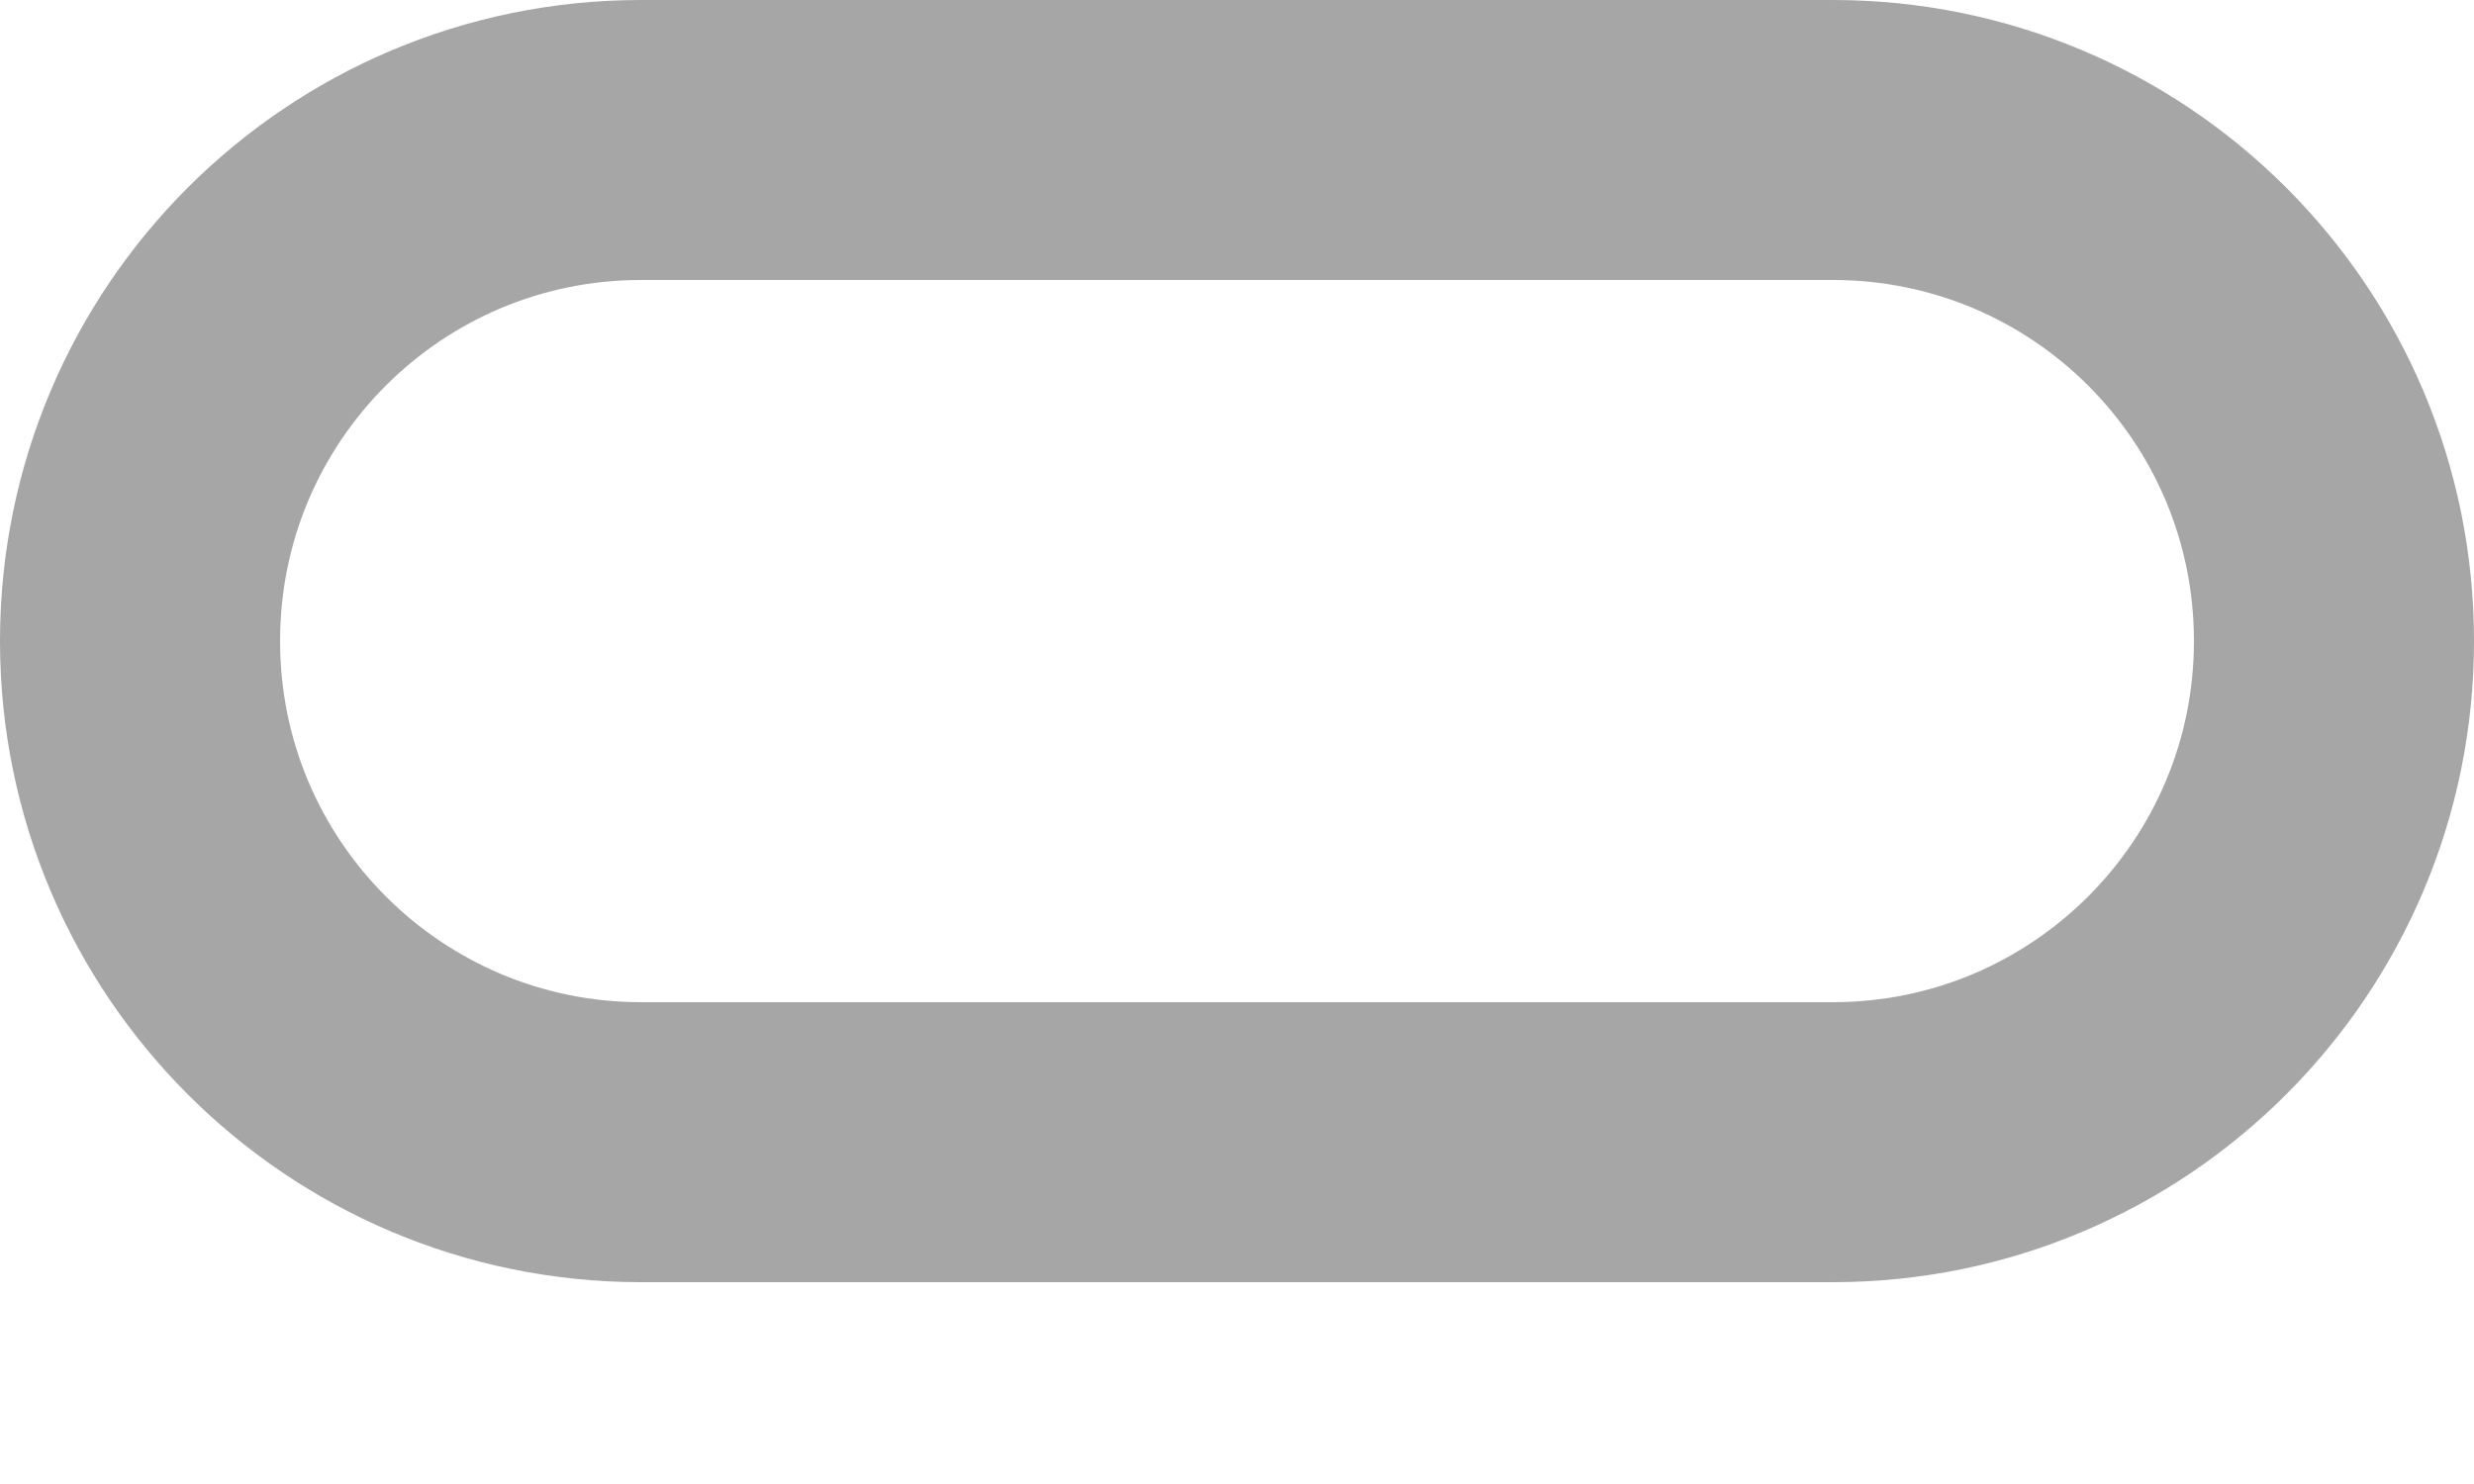
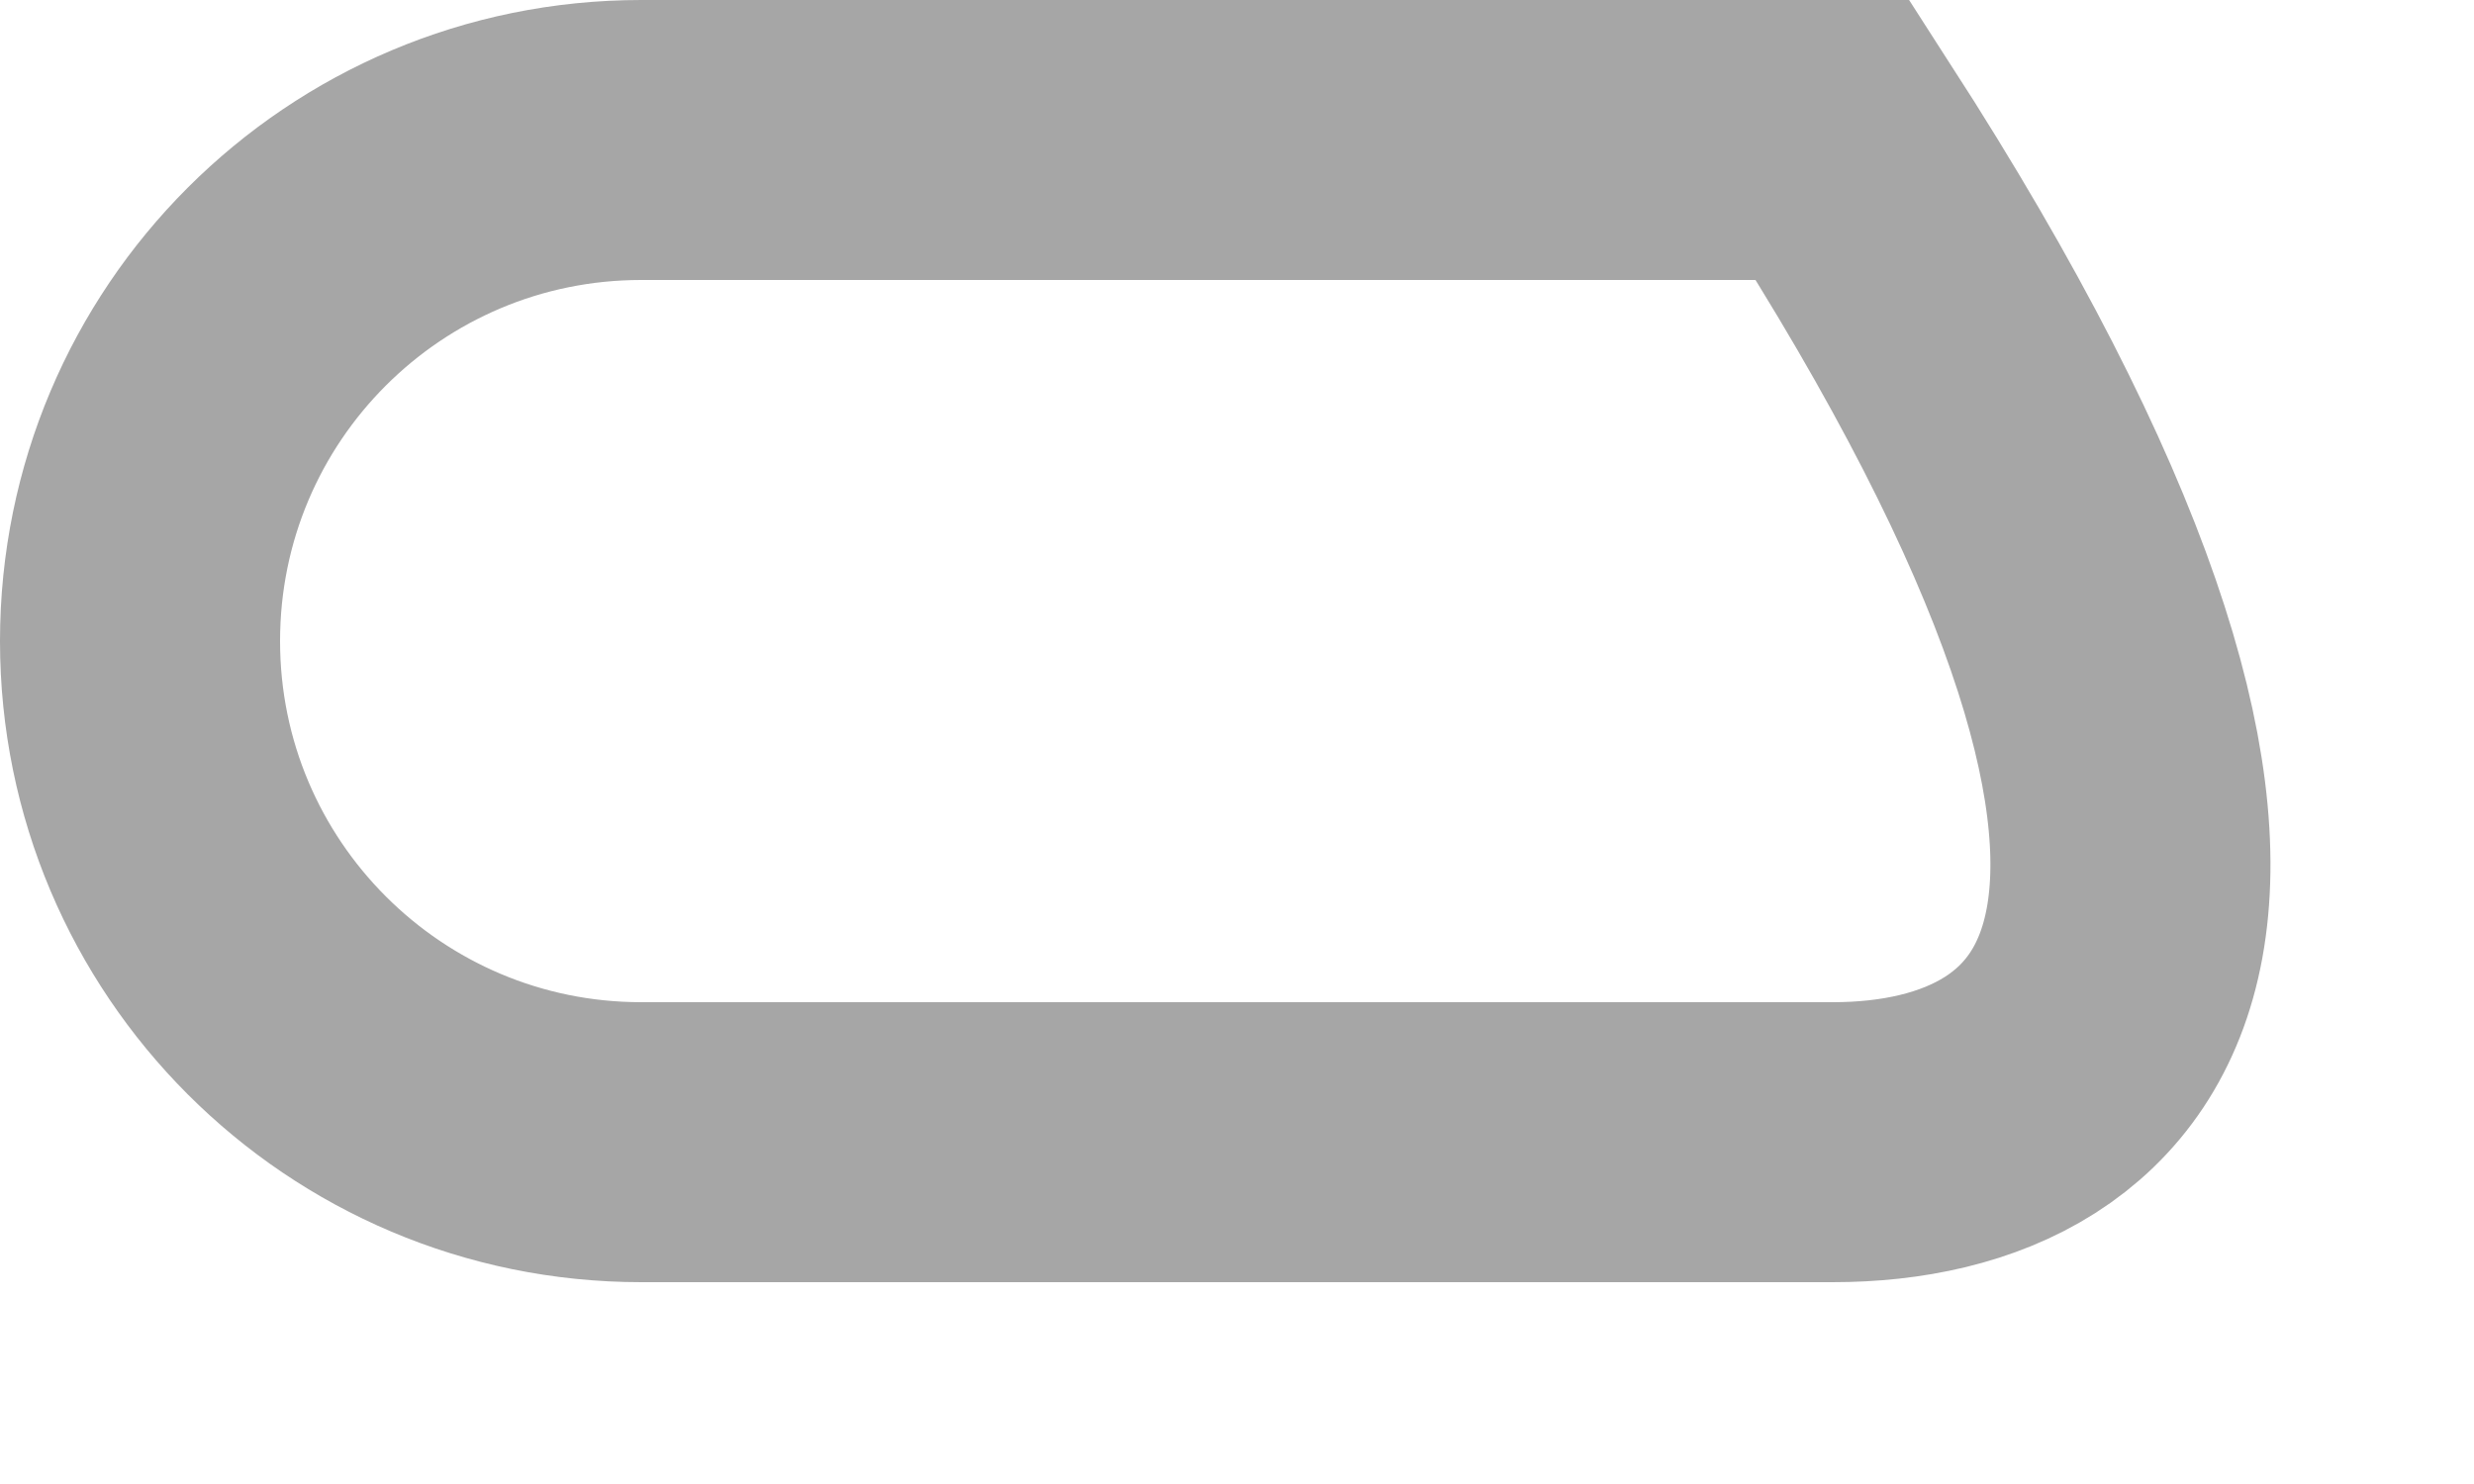
<svg xmlns="http://www.w3.org/2000/svg" fill="none" height="100%" overflow="visible" preserveAspectRatio="none" style="display: block;" viewBox="0 0 5 3" width="100%">
-   <path d="M1.296 0.283H3.704C4.264 0.283 4.717 0.736 4.717 1.296C4.717 1.855 4.264 2.309 3.704 2.309H1.296C0.736 2.309 0.283 1.855 0.283 1.296C0.283 0.736 0.736 0.283 1.296 0.283Z" id="Rectangle" opacity="0.35" stroke="black" stroke-width="0.566" />
+   <path d="M1.296 0.283H3.704C4.717 1.855 4.264 2.309 3.704 2.309H1.296C0.736 2.309 0.283 1.855 0.283 1.296C0.283 0.736 0.736 0.283 1.296 0.283Z" id="Rectangle" opacity="0.35" stroke="black" stroke-width="0.566" />
</svg>